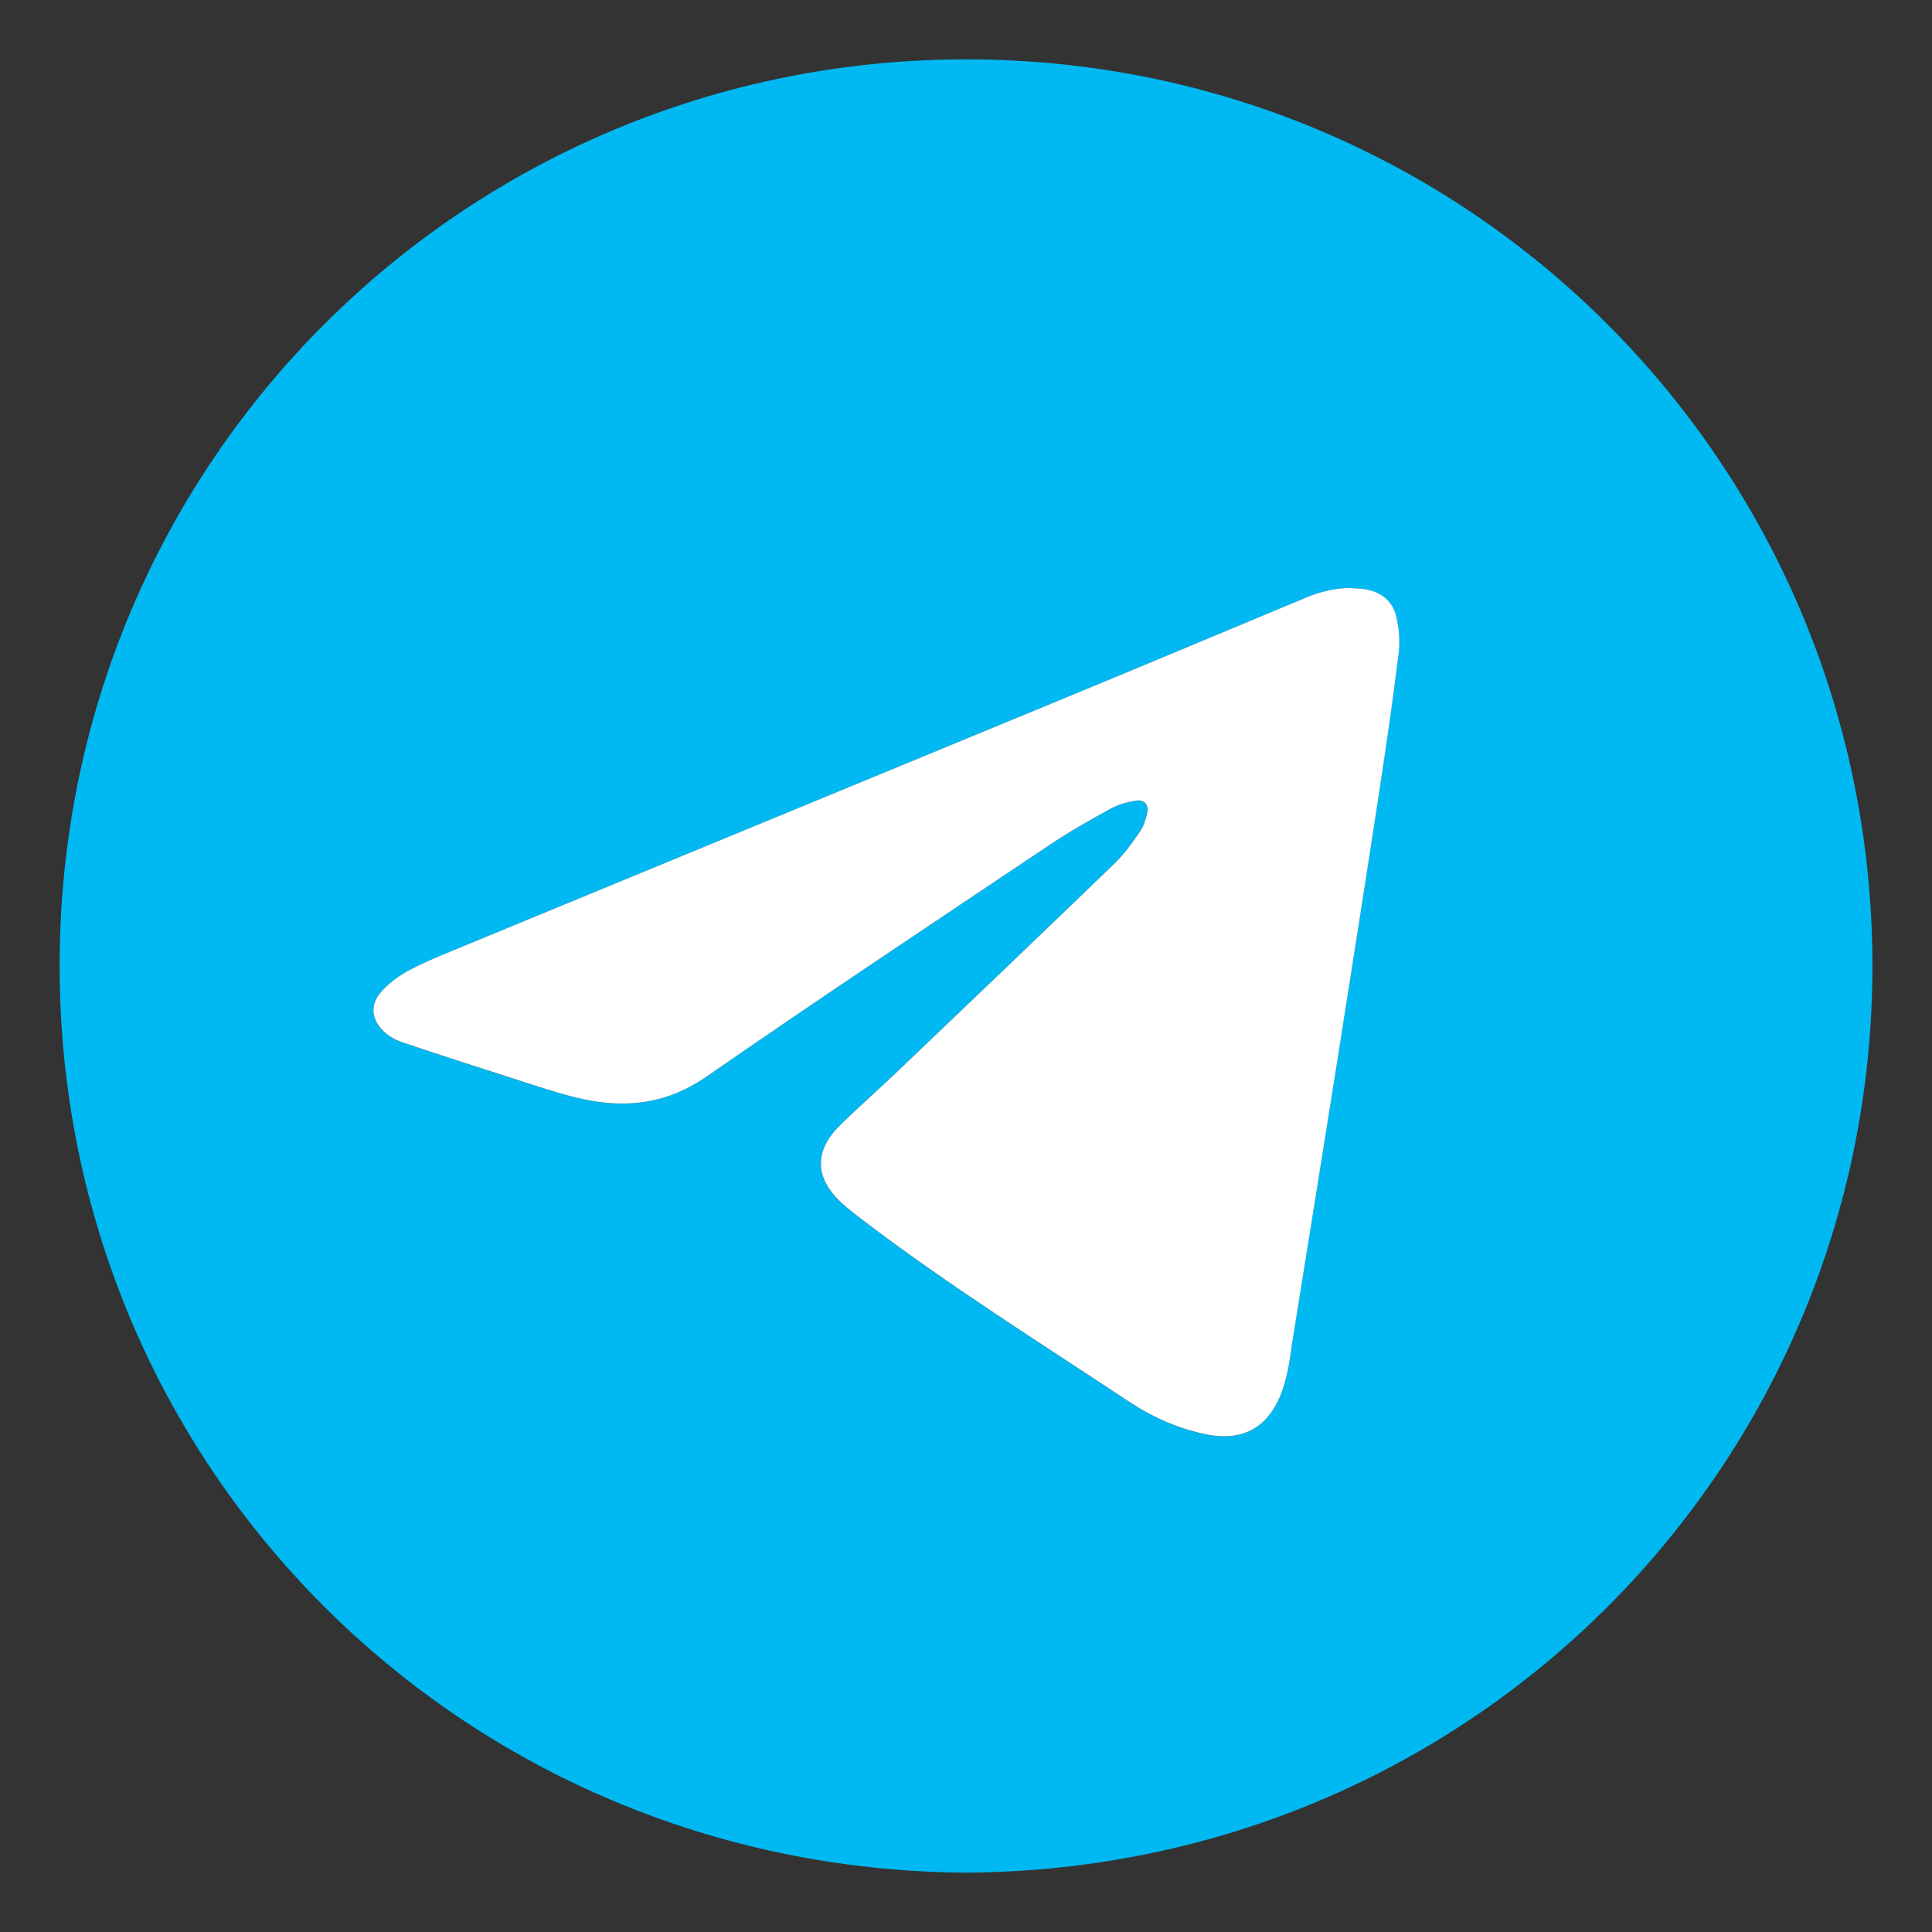
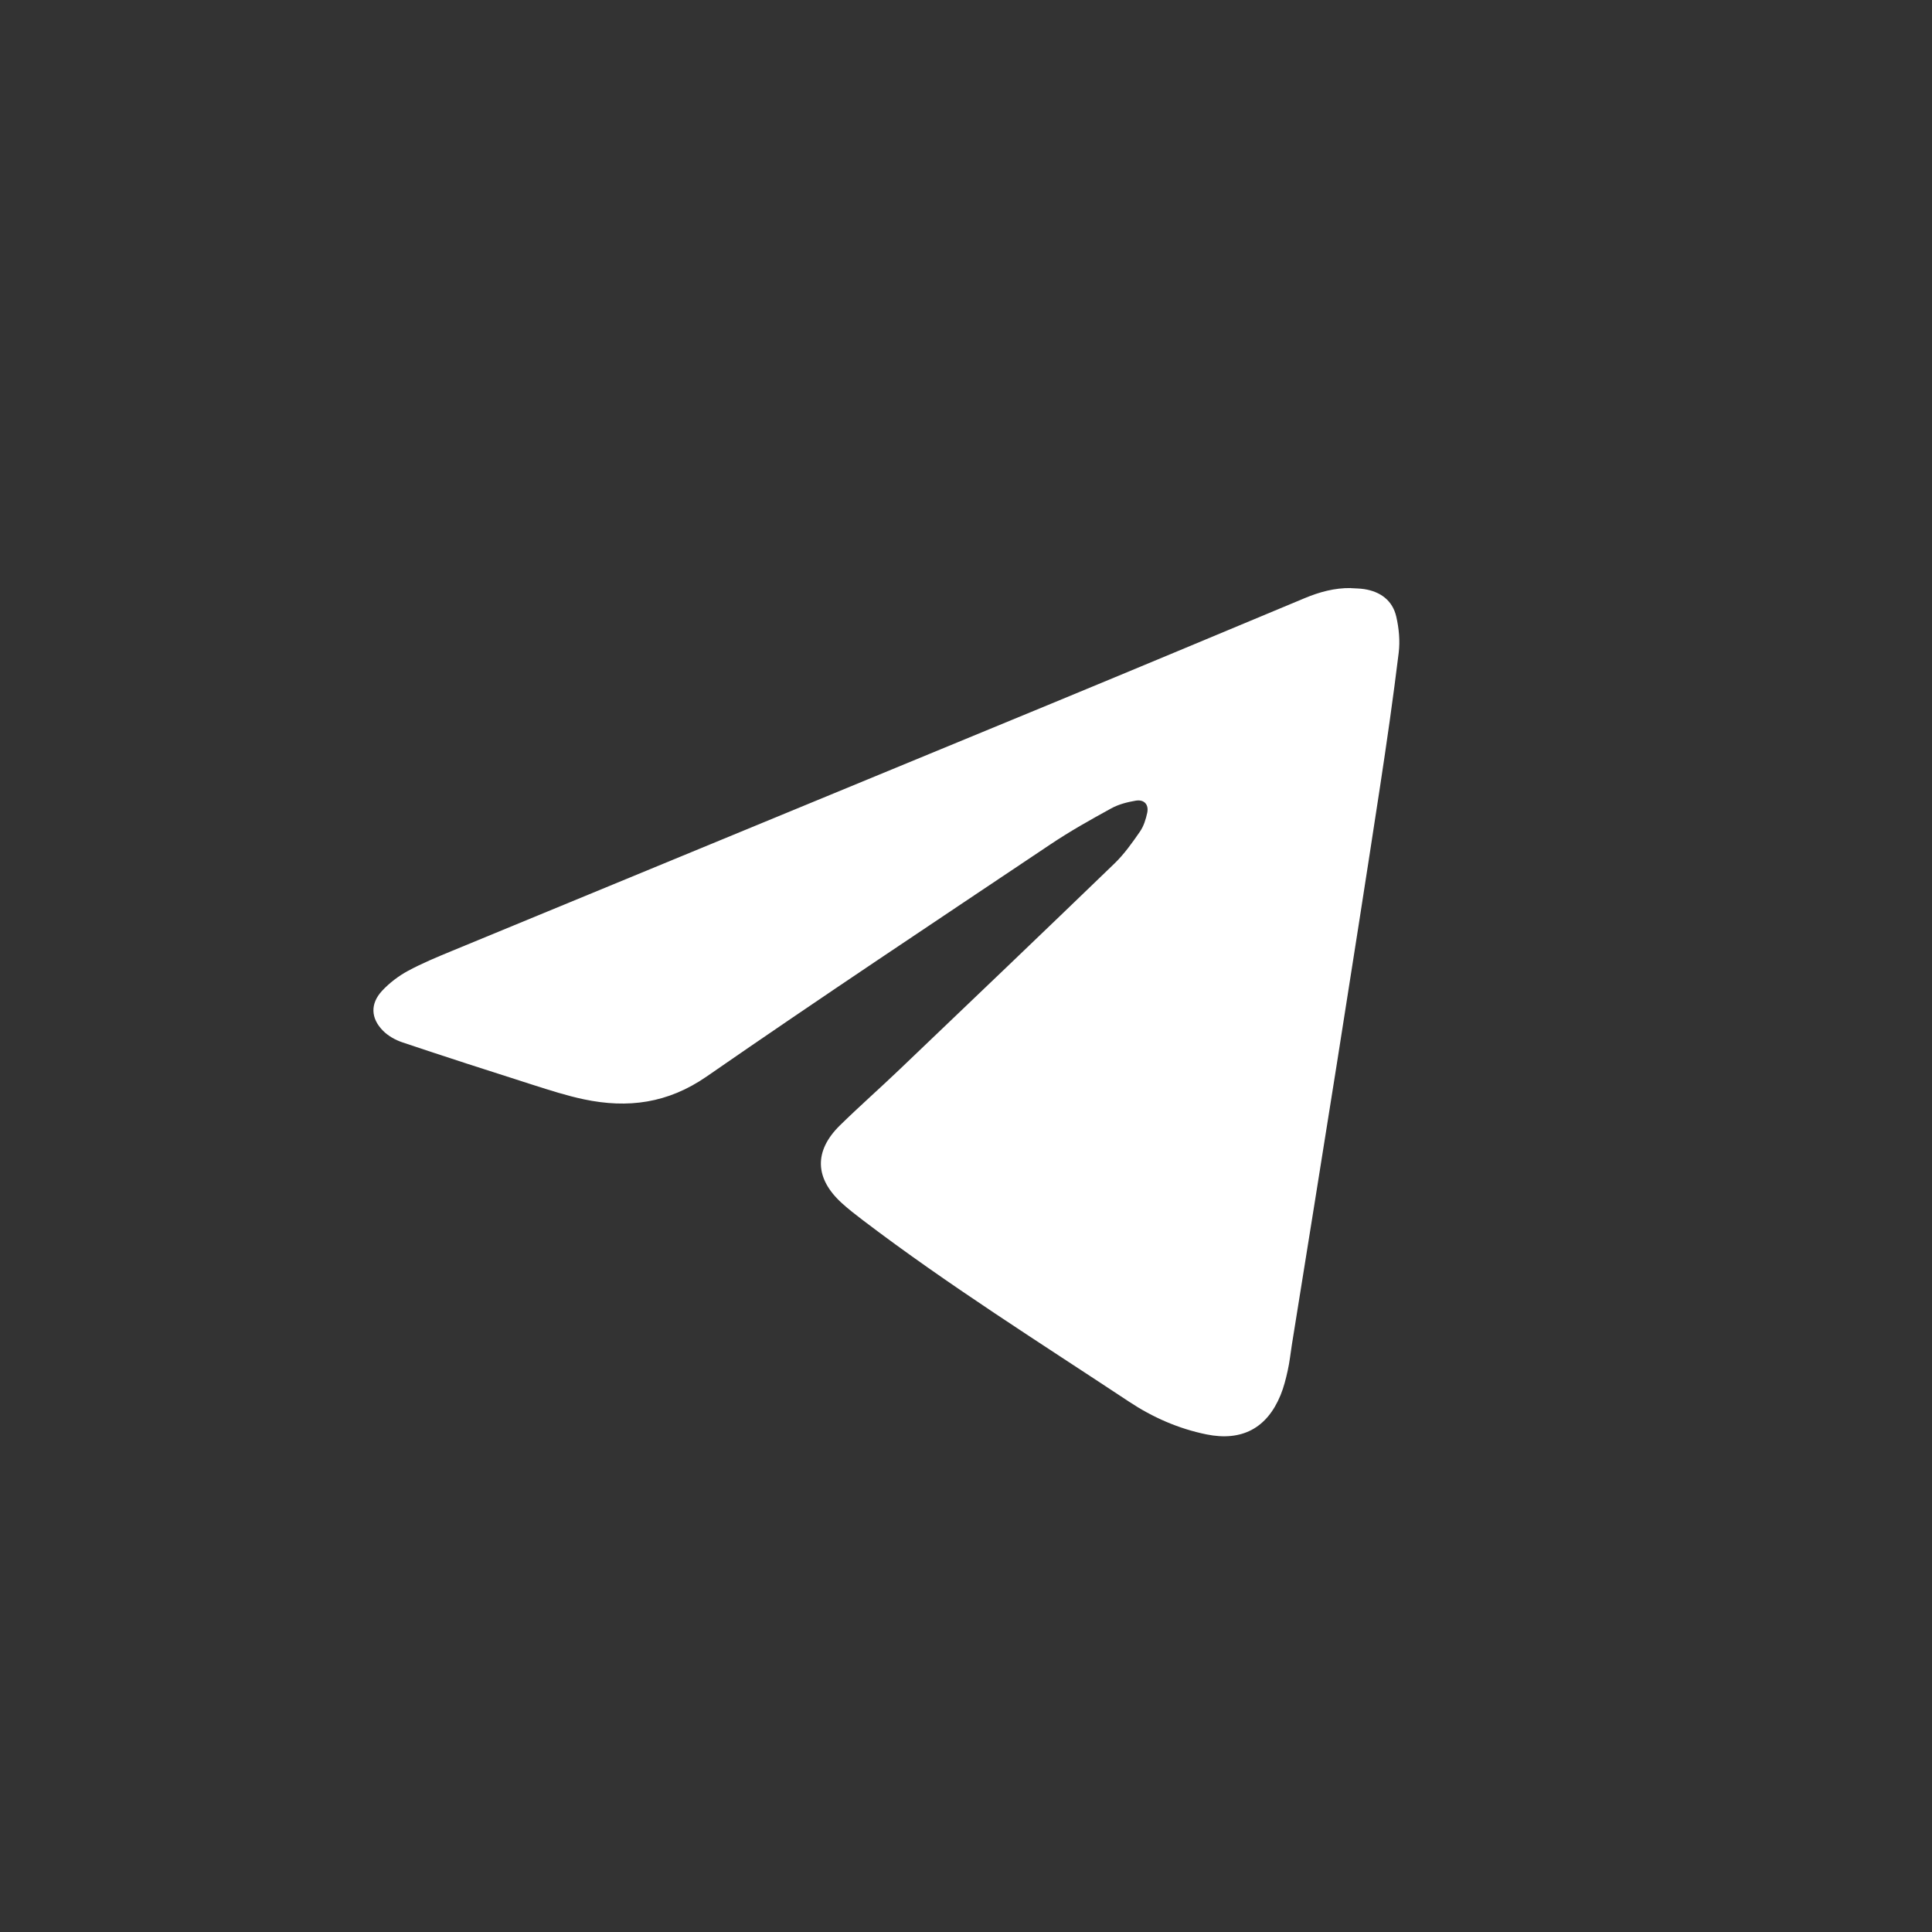
<svg xmlns="http://www.w3.org/2000/svg" id="_Слой_1" data-name="Слой 1" viewBox="0 0 500 500">
  <rect x="0" y="0" width="500" height="500" fill="#333333" stroke="none" />
  <defs>
    <style>
      .cls-1 {
        fill: #00b9f2;
      }

      .cls-2 {
        fill: #fff;
      }
    </style>
  </defs>
-   <path class="cls-1" d="M249.87,484.64c-130.36-.88-234.35-104.83-234.44-234.53C15.33,119.06,120.9,15.13,250.52,15.36c130.03.24,234.27,105.25,234.06,235.06-.21,128.33-103.16,233.51-234.7,234.22ZM349.56,152.21c-4.2-.06-8.12,1.02-11.96,2.62-21.88,9.12-43.74,18.28-65.65,27.33-51.62,21.33-103.27,42.59-154.9,63.91-3.9,1.61-7.83,3.22-11.53,5.23-2.43,1.32-4.75,3.09-6.64,5.11-3.11,3.33-3,7.12.21,10.36,1.34,1.35,3.2,2.4,5.02,3.01,11.23,3.77,22.51,7.42,33.8,11.01,4.36,1.39,8.74,2.79,13.2,3.74,11.34,2.39,21.71,1.04,31.74-5.91,29.42-20.38,59.25-40.17,88.99-60.09,5.06-3.39,10.4-6.38,15.73-9.31,1.91-1.05,4.16-1.62,6.33-1.99,2.18-.37,3.43,1,2.97,3.15-.36,1.69-.92,3.48-1.89,4.87-2,2.88-4.06,5.8-6.56,8.22-18.49,17.85-37.08,35.6-55.66,53.34-5.09,4.86-10.38,9.52-15.41,14.45-6.76,6.63-6.54,13.72.46,20.1,1.73,1.58,3.6,3.02,5.46,4.44,22.16,16.85,45.74,31.64,68.92,46.99,6.08,4.02,12.77,6.98,20.01,8.45,9.13,1.85,15.65-1.57,19.18-10.17.84-2.05,1.38-4.24,1.86-6.4.48-2.17.7-4.4,1.06-6.6,3.89-24.32,7.83-48.64,11.68-72.97,3.76-23.75,7.48-47.51,11.11-71.28,1.77-11.59,3.44-23.21,4.86-34.85.37-3.07.07-6.36-.63-9.38-.96-4.16-4.07-6.45-8.28-7.11-1.15-.18-2.34-.17-3.51-.25Z" />
  <path class="cls-2" d="M349.56,152.21c1.17.08,2.35.07,3.51.25,4.21.66,7.32,2.95,8.28,7.11.7,3.02,1.01,6.31.63,9.38-1.42,11.64-3.09,23.25-4.86,34.85-3.63,23.77-7.36,47.53-11.11,71.28-3.85,24.33-7.78,48.65-11.68,72.97-.35,2.2-.57,4.43-1.06,6.6-.48,2.17-1.02,4.36-1.86,6.4-3.53,8.6-10.05,12.02-19.18,10.17-7.23-1.47-13.93-4.42-20.01-8.45-23.18-15.35-46.76-30.14-68.92-46.99-1.87-1.42-3.73-2.86-5.46-4.44-7-6.38-7.22-13.47-.46-20.1,5.03-4.93,10.32-9.58,15.41-14.45,18.59-17.75,37.18-35.49,55.66-53.34,2.5-2.42,4.57-5.34,6.56-8.22.97-1.4,1.53-3.18,1.89-4.87.46-2.15-.8-3.52-2.97-3.15-2.17.37-4.42.94-6.33,1.99-5.34,2.93-10.68,5.92-15.73,9.31-29.74,19.92-59.57,39.71-88.99,60.09-10.04,6.95-20.4,8.3-31.74,5.91-4.46-.94-8.84-2.35-13.2-3.74-11.29-3.6-22.57-7.24-33.8-11.01-1.82-.61-3.69-1.66-5.02-3.01-3.21-3.24-3.32-7.03-.21-10.36,1.89-2.02,4.21-3.79,6.64-5.11,3.7-2,7.63-3.62,11.53-5.23,51.63-21.32,103.28-42.59,154.9-63.91,21.91-9.05,43.77-18.2,65.65-27.33,3.83-1.6,7.76-2.68,11.96-2.62Z" />
</svg>